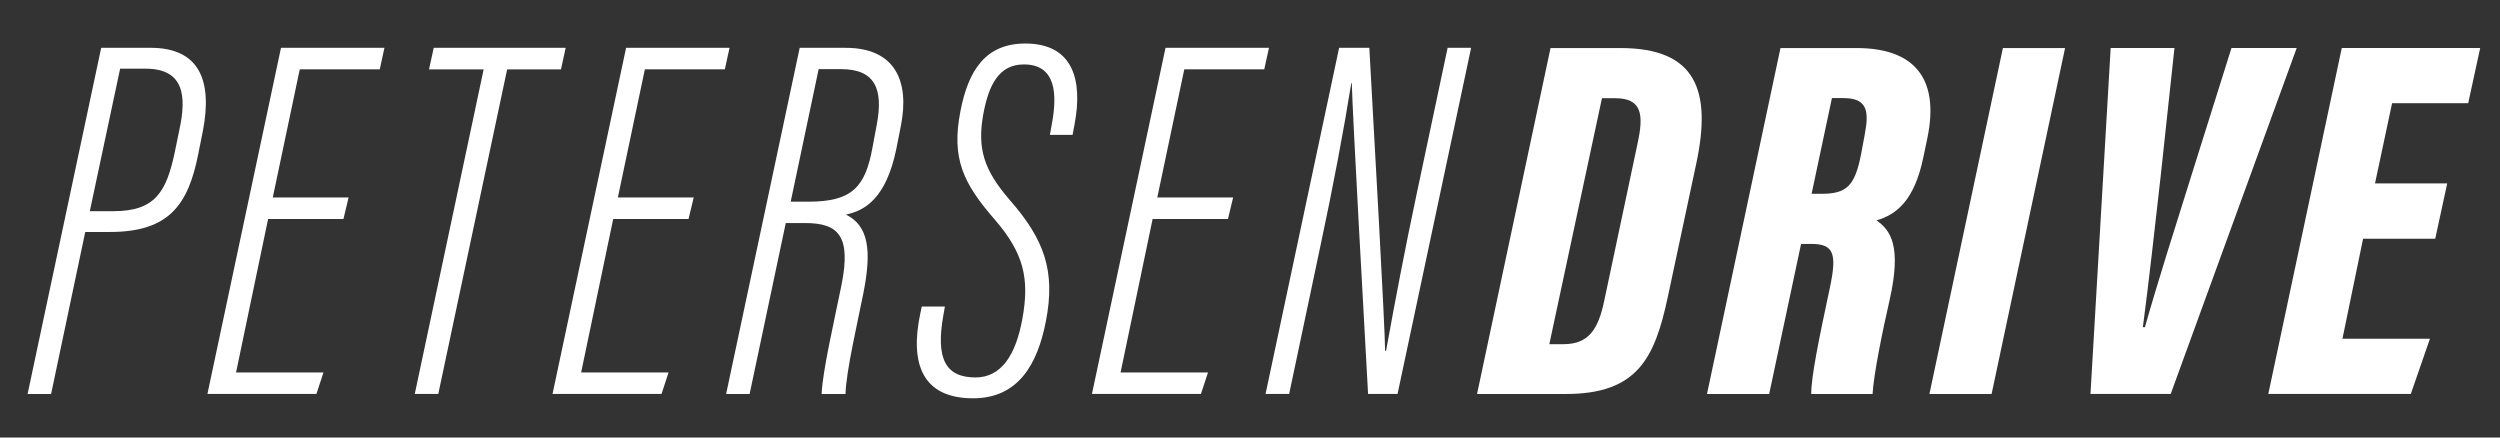
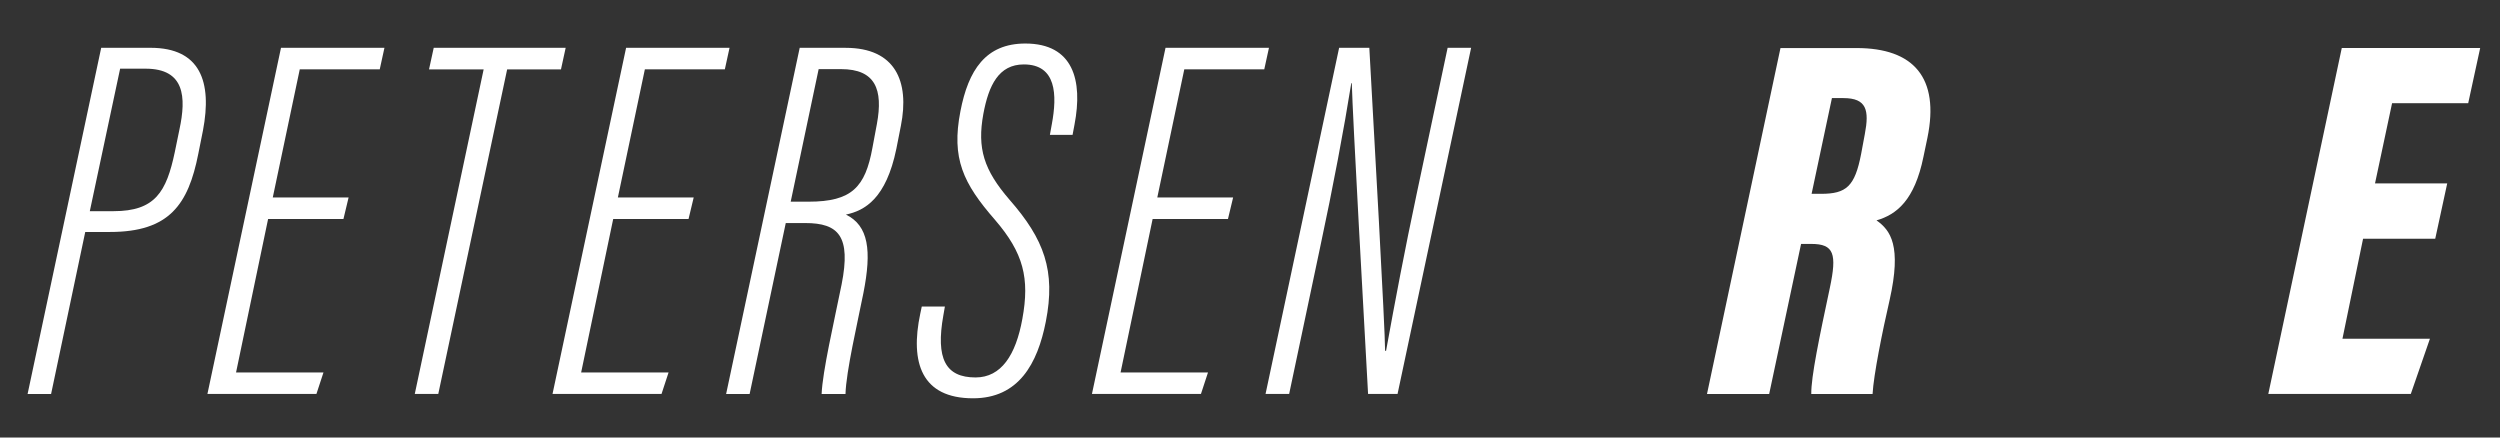
<svg xmlns="http://www.w3.org/2000/svg" id="Layer_1" data-name="Layer 1" viewBox="0 0 1000 175">
  <rect x="0" y="0" width="1000" height="175" fill="#333333" stroke="none" />
  <defs>
    <style>
      .cls-1 {
        fill: #fff;
      }
    </style>
  </defs>
  <path class="cls-1" d="M40.48,19.12h19.73c20,0,24.67,13.68,20.98,33.05l-1.87,9.36c-4,20.24-11.56,31.26-35.35,31.26h-9.87l-13.66,64.8h-9.4L40.48,19.12ZM35.92,84.47h9.49c16.68,0,21.16-7.74,24.51-23.65l1.84-8.95c2.82-13.07,2.13-24.4-13.53-24.4h-10.18l-12.13,57Z" />
  <path class="cls-1" d="M137.39,87.6h-30.15l-12.82,61.38h34.97l-2.82,8.6h-43.6L112.4,19.12h41.38l-1.88,8.6h-31.99l-10.8,51.27h30.33l-2.06,8.6Z" />
  <path class="cls-1" d="M193.47,27.75h-21.86l1.88-8.63h52.78l-1.88,8.63h-21.53l-27.55,129.83h-9.4l27.55-129.83Z" />
  <path class="cls-1" d="M275.43,87.6h-30.15l-12.82,61.38h34.97l-2.82,8.6h-43.6l29.43-138.46h41.38l-1.88,8.6h-31.99l-10.8,51.27h30.33l-2.06,8.6Z" />
  <path class="cls-1" d="M314.31,89.2l-14.46,68.39h-9.4l29.43-138.46h18.36c19.86,0,25.66,13.37,22.11,31.21l-1.81,9.19c-4.09,19.88-12.62,24.73-20.17,26.3,9.09,4.45,10.36,14.36,7,31.36-2.34,11.79-6.93,31.4-7.17,40.41h-9.55c.39-9.18,4.83-28.18,8-43.86,3.8-19.22-1.17-24.52-14.55-24.52h-7.81ZM316.28,80.67h7.18c17.27,0,22.64-5.79,25.51-21.52l1.78-9.52c2.58-13.88-.6-21.98-14.33-21.98h-8.96l-11.18,53.02Z" />
  <path class="cls-1" d="M377.96,122.6l-.62,3.55c-3.09,17.31.84,24.83,12.88,24.83,10.26,0,16.11-8.94,18.72-23.41,2.99-16.28.47-26.4-11.01-39.71-12.63-14.5-17.46-24.45-13.76-43.37,3.17-16.45,10.1-27.08,25.96-27.08,19.13,0,23.08,14.65,19.67,32.43l-.77,4.1h-9.07l.77-4.27c2.19-11.74,1.84-23.9-11.19-23.9-10.06,0-14.07,8.35-16.2,19.8-2.52,13.77.18,22.4,10.46,34.31,13.92,15.89,18.51,28.45,14.54,48.71-3.31,16.91-10.9,30.73-29.12,30.73-20.58,0-25.27-14.24-21.1-33.91l.59-2.79h9.25Z" />
  <path class="cls-1" d="M491.2,87.6h-30.15l-12.82,61.38h34.97l-2.82,8.6h-43.6l29.43-138.46h41.38l-1.88,8.6h-31.99l-10.8,51.27h30.33l-2.06,8.6Z" />
  <path class="cls-1" d="M506.22,157.58l29.43-138.46h12.08c1.75,31.2,6.33,112.83,6.31,121.19h.39c3.62-19.97,7.47-40.32,12.24-62.76l12.38-58.43h9.4l-29.43,138.46h-11.79c-1.54-27.9-6.18-110.99-6.51-124.31h-.21c-2.87,18.04-7.23,41.23-12.59,66.28l-12.26,58.03h-9.43Z" />
-   <path class="cls-1" d="M620.21,19.22h27.98c30.4,0,36.53,17.14,30.31,46.25l-11.45,53.64c-5.16,23.97-12,38.48-40.65,38.48h-35.58l29.39-138.37ZM619.74,137.67h5.64c10.18,0,13.92-6.06,16.29-17.26l13.4-63.24c2.37-11.01,1.91-17.88-8.94-17.88h-5.35l-21.05,98.37Z" />
  <path class="cls-1" d="M720.43,97.57l-12.76,60.02h-24.87l29.39-138.37h30.44c22.78,0,33.3,11.81,28.33,35.95l-1.59,7.6c-3.55,17.35-10.73,23.06-18.77,25.38,5.62,3.96,10.13,10.13,5.25,31.85-2.92,12.66-6.4,29.94-6.82,37.59h-24.52c-.07-7,3.2-22.55,7.42-42.4,2.9-13.68,1.68-17.62-7.42-17.62h-4.08ZM724.65,77.53h3.78c10.09,0,13.52-2.93,16.03-15.99l1.47-7.9c1.82-9.54.74-14.4-8.55-14.4h-4.61l-8.13,38.28Z" />
-   <path class="cls-1" d="M826.03,19.22l-29.39,138.37h-24.87l29.39-138.37h24.87Z" />
-   <path class="cls-1" d="M836.19,157.58l8.08-138.37h25.51l-5.5,51.18c-2.07,18.4-4.97,44.41-7.14,60.5h.83c4.61-16.46,12.58-41.54,18.45-60.25l16.17-51.43h26.09l-50.4,138.37h-32.1Z" />
  <path class="cls-1" d="M974.11,95.49h-28.88l-8.25,40.01h34.99s-7.65,22.08-7.65,22.08h-57l29.39-138.37h55.36l-4.79,22.08h-30.45l-6.82,32.06h28.88l-4.79,22.13Z" />
</svg>